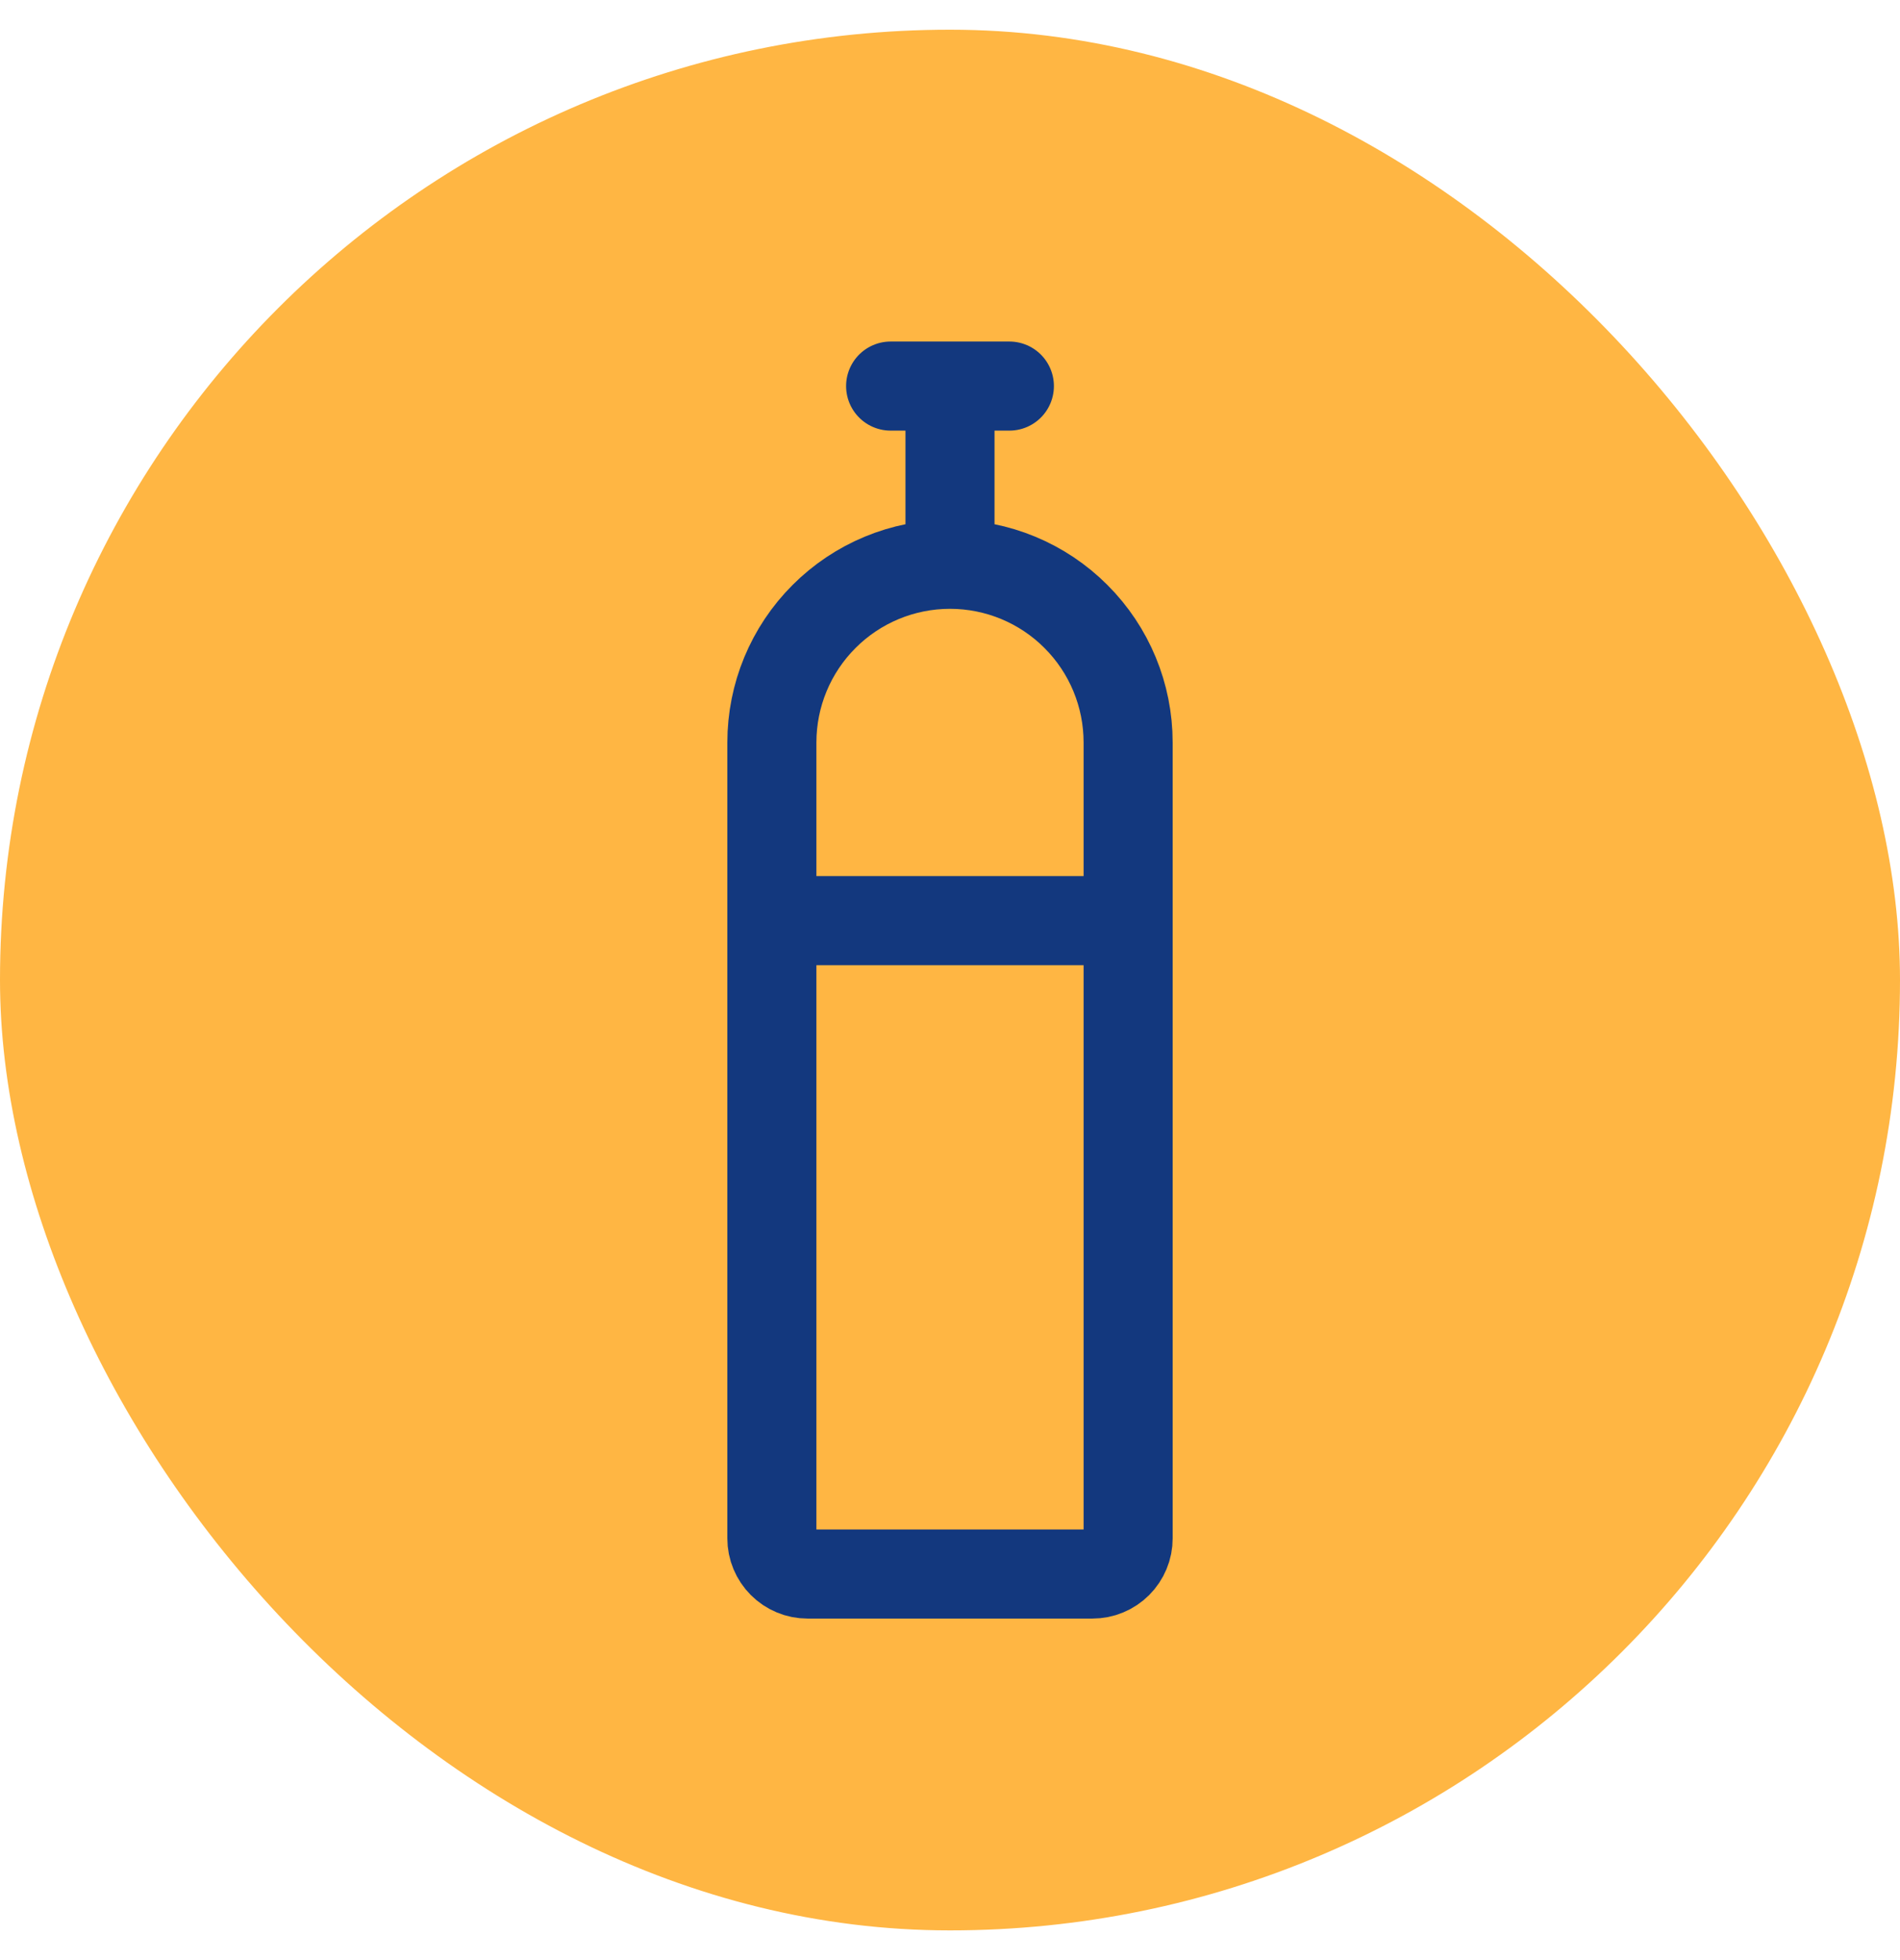
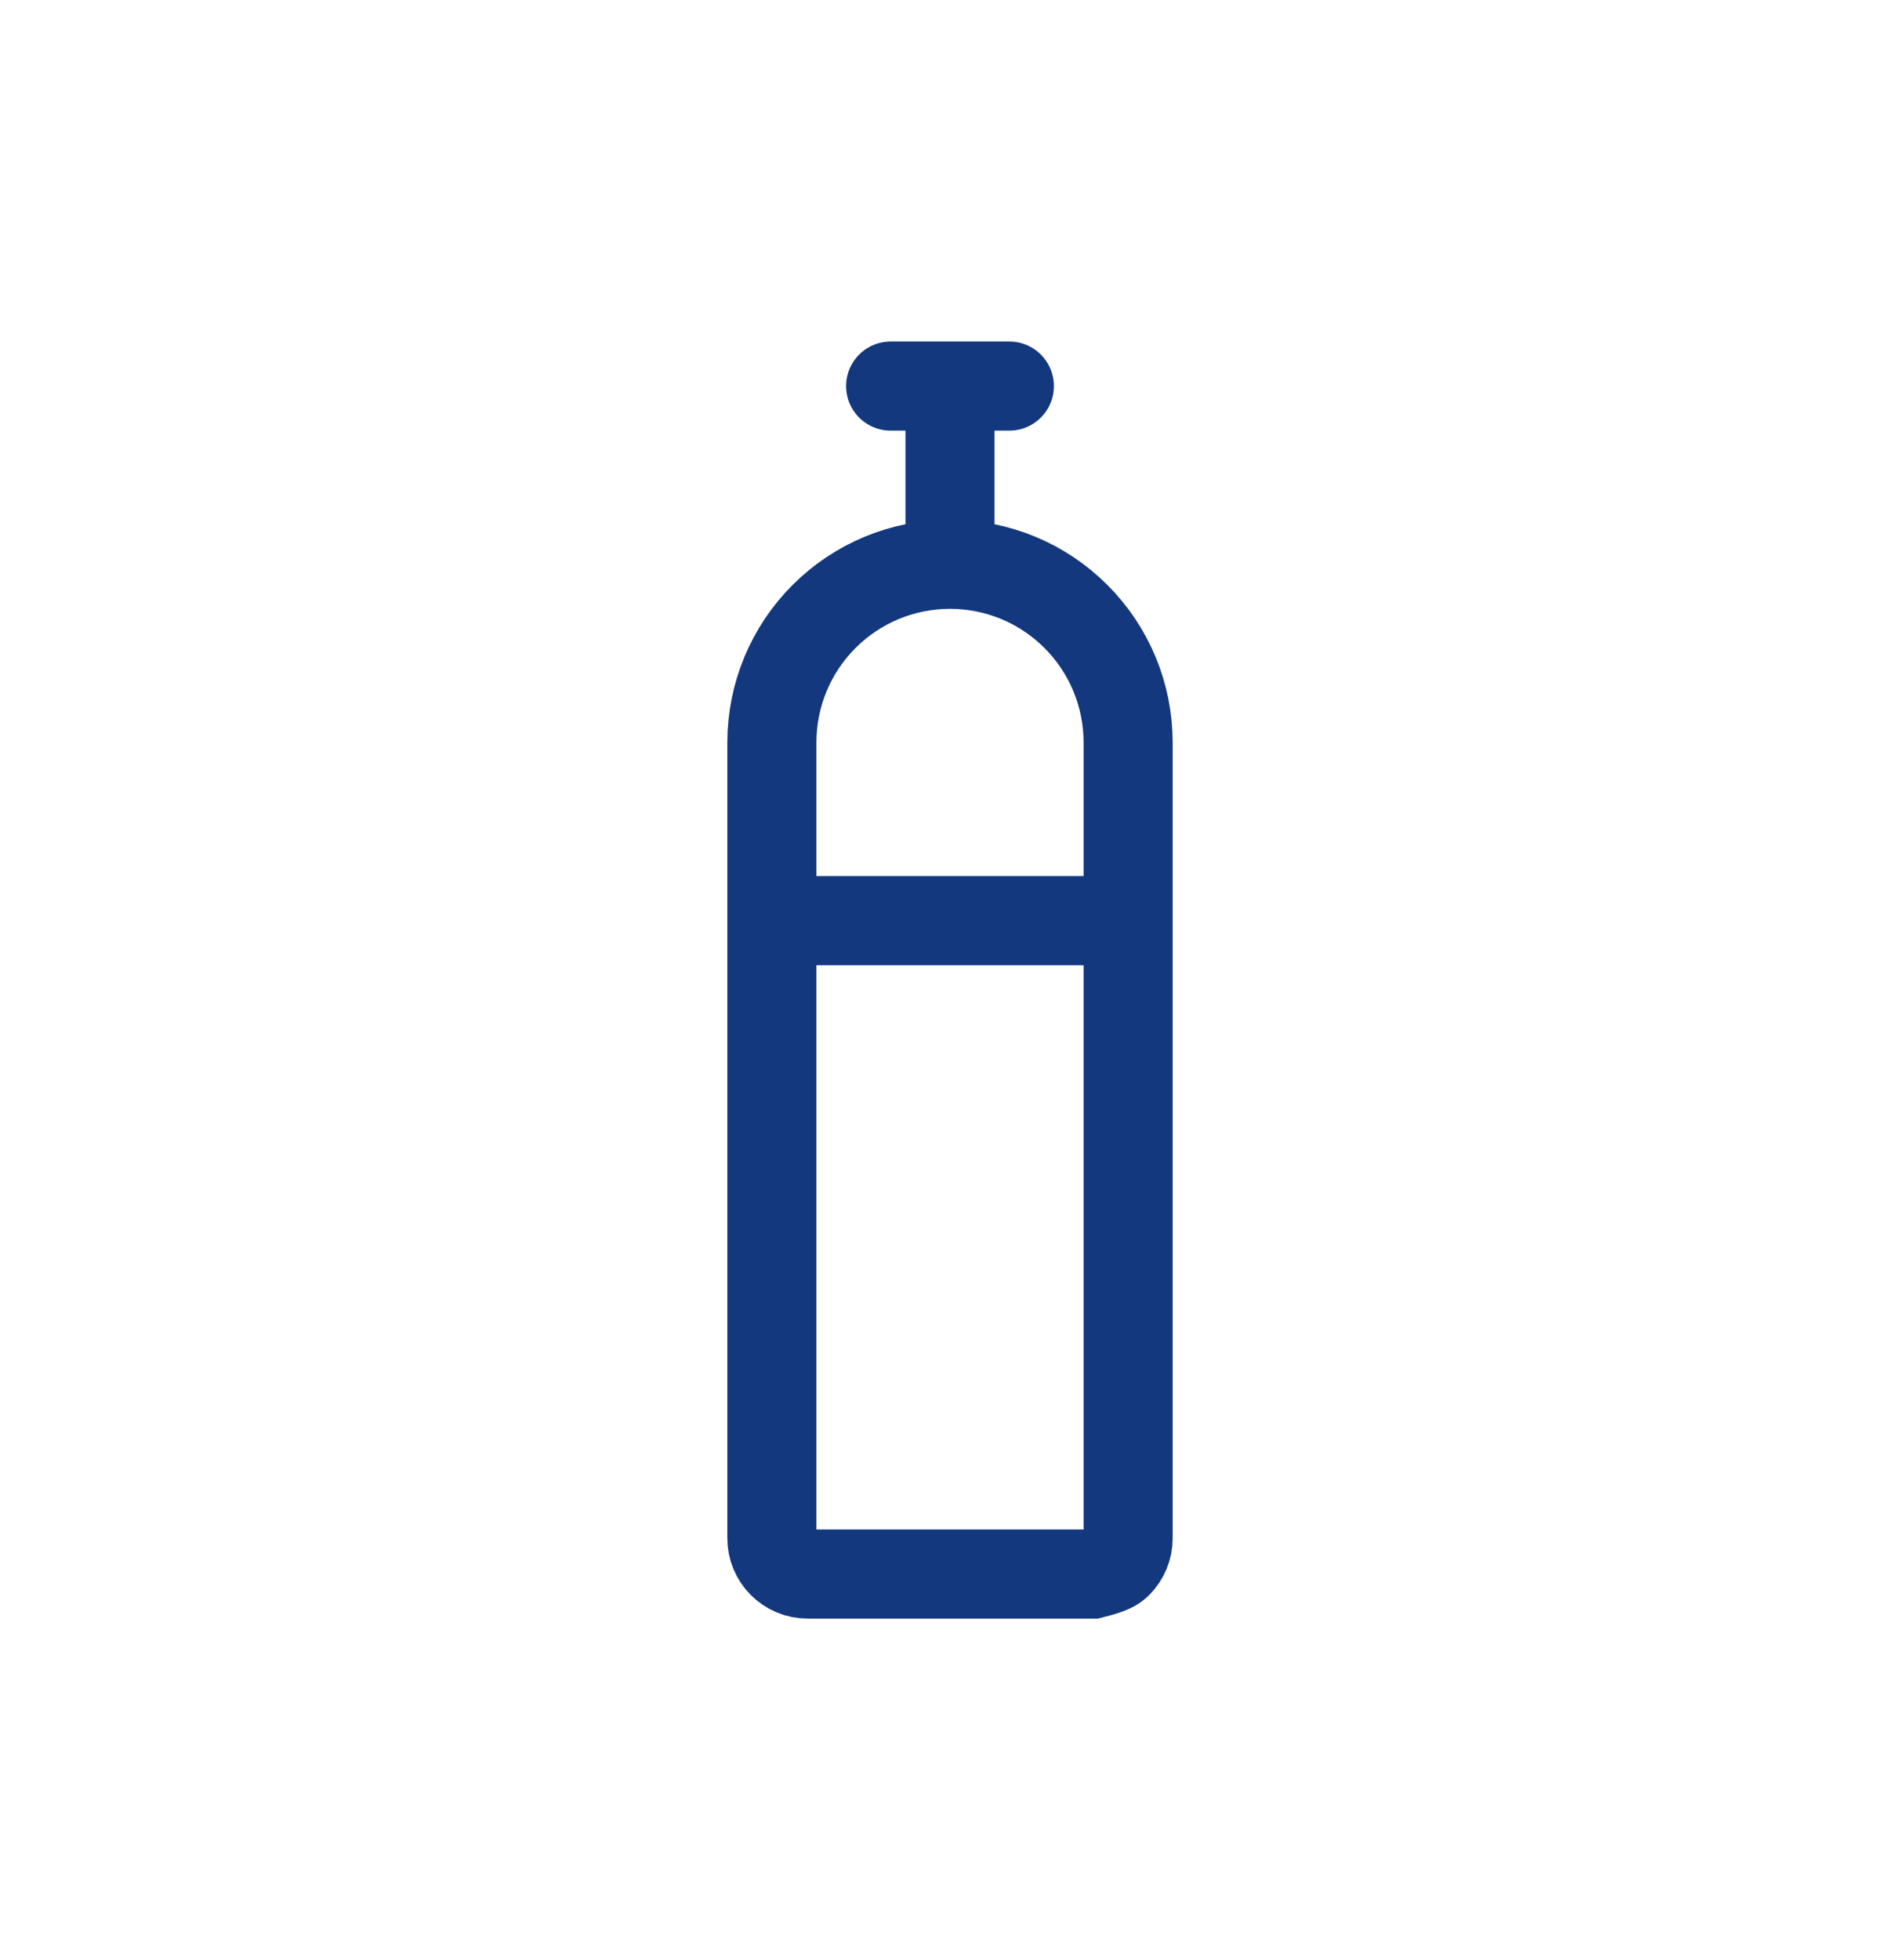
<svg xmlns="http://www.w3.org/2000/svg" width="32" height="33" viewBox="0 0 32 33" fill="none">
-   <rect y="0.5" width="32" height="32" rx="16" fill="#FFB643" />
-   <path d="M16 9.5C15.204 9.5 14.441 9.816 13.879 10.379C13.316 10.941 13 11.704 13 12.5V25.9C13 25.979 13.015 26.057 13.046 26.13C13.076 26.202 13.12 26.268 13.176 26.324C13.232 26.38 13.298 26.424 13.37 26.454C13.443 26.485 13.521 26.5 13.6 26.5H18.4C18.479 26.5 18.557 26.485 18.63 26.454C18.702 26.424 18.768 26.38 18.824 26.324C18.88 26.268 18.924 26.202 18.954 26.13C18.985 26.057 19 25.979 19 25.9V12.5C19 11.704 18.684 10.941 18.121 10.379C17.559 9.816 16.796 9.5 16 9.5ZM16 9.5V6.5M13 15.5H19M16 6.5H15M16 6.5H17" stroke="#13387E" stroke-width="1.5" stroke-linecap="round" />
+   <path d="M16 9.5C15.204 9.5 14.441 9.816 13.879 10.379C13.316 10.941 13 11.704 13 12.5V25.9C13 25.979 13.015 26.057 13.046 26.13C13.076 26.202 13.12 26.268 13.176 26.324C13.232 26.38 13.298 26.424 13.37 26.454C13.443 26.485 13.521 26.5 13.6 26.5H18.4C18.702 26.424 18.768 26.38 18.824 26.324C18.88 26.268 18.924 26.202 18.954 26.13C18.985 26.057 19 25.979 19 25.9V12.5C19 11.704 18.684 10.941 18.121 10.379C17.559 9.816 16.796 9.5 16 9.5ZM16 9.5V6.5M13 15.5H19M16 6.5H15M16 6.5H17" stroke="#13387E" stroke-width="1.5" stroke-linecap="round" />
</svg>